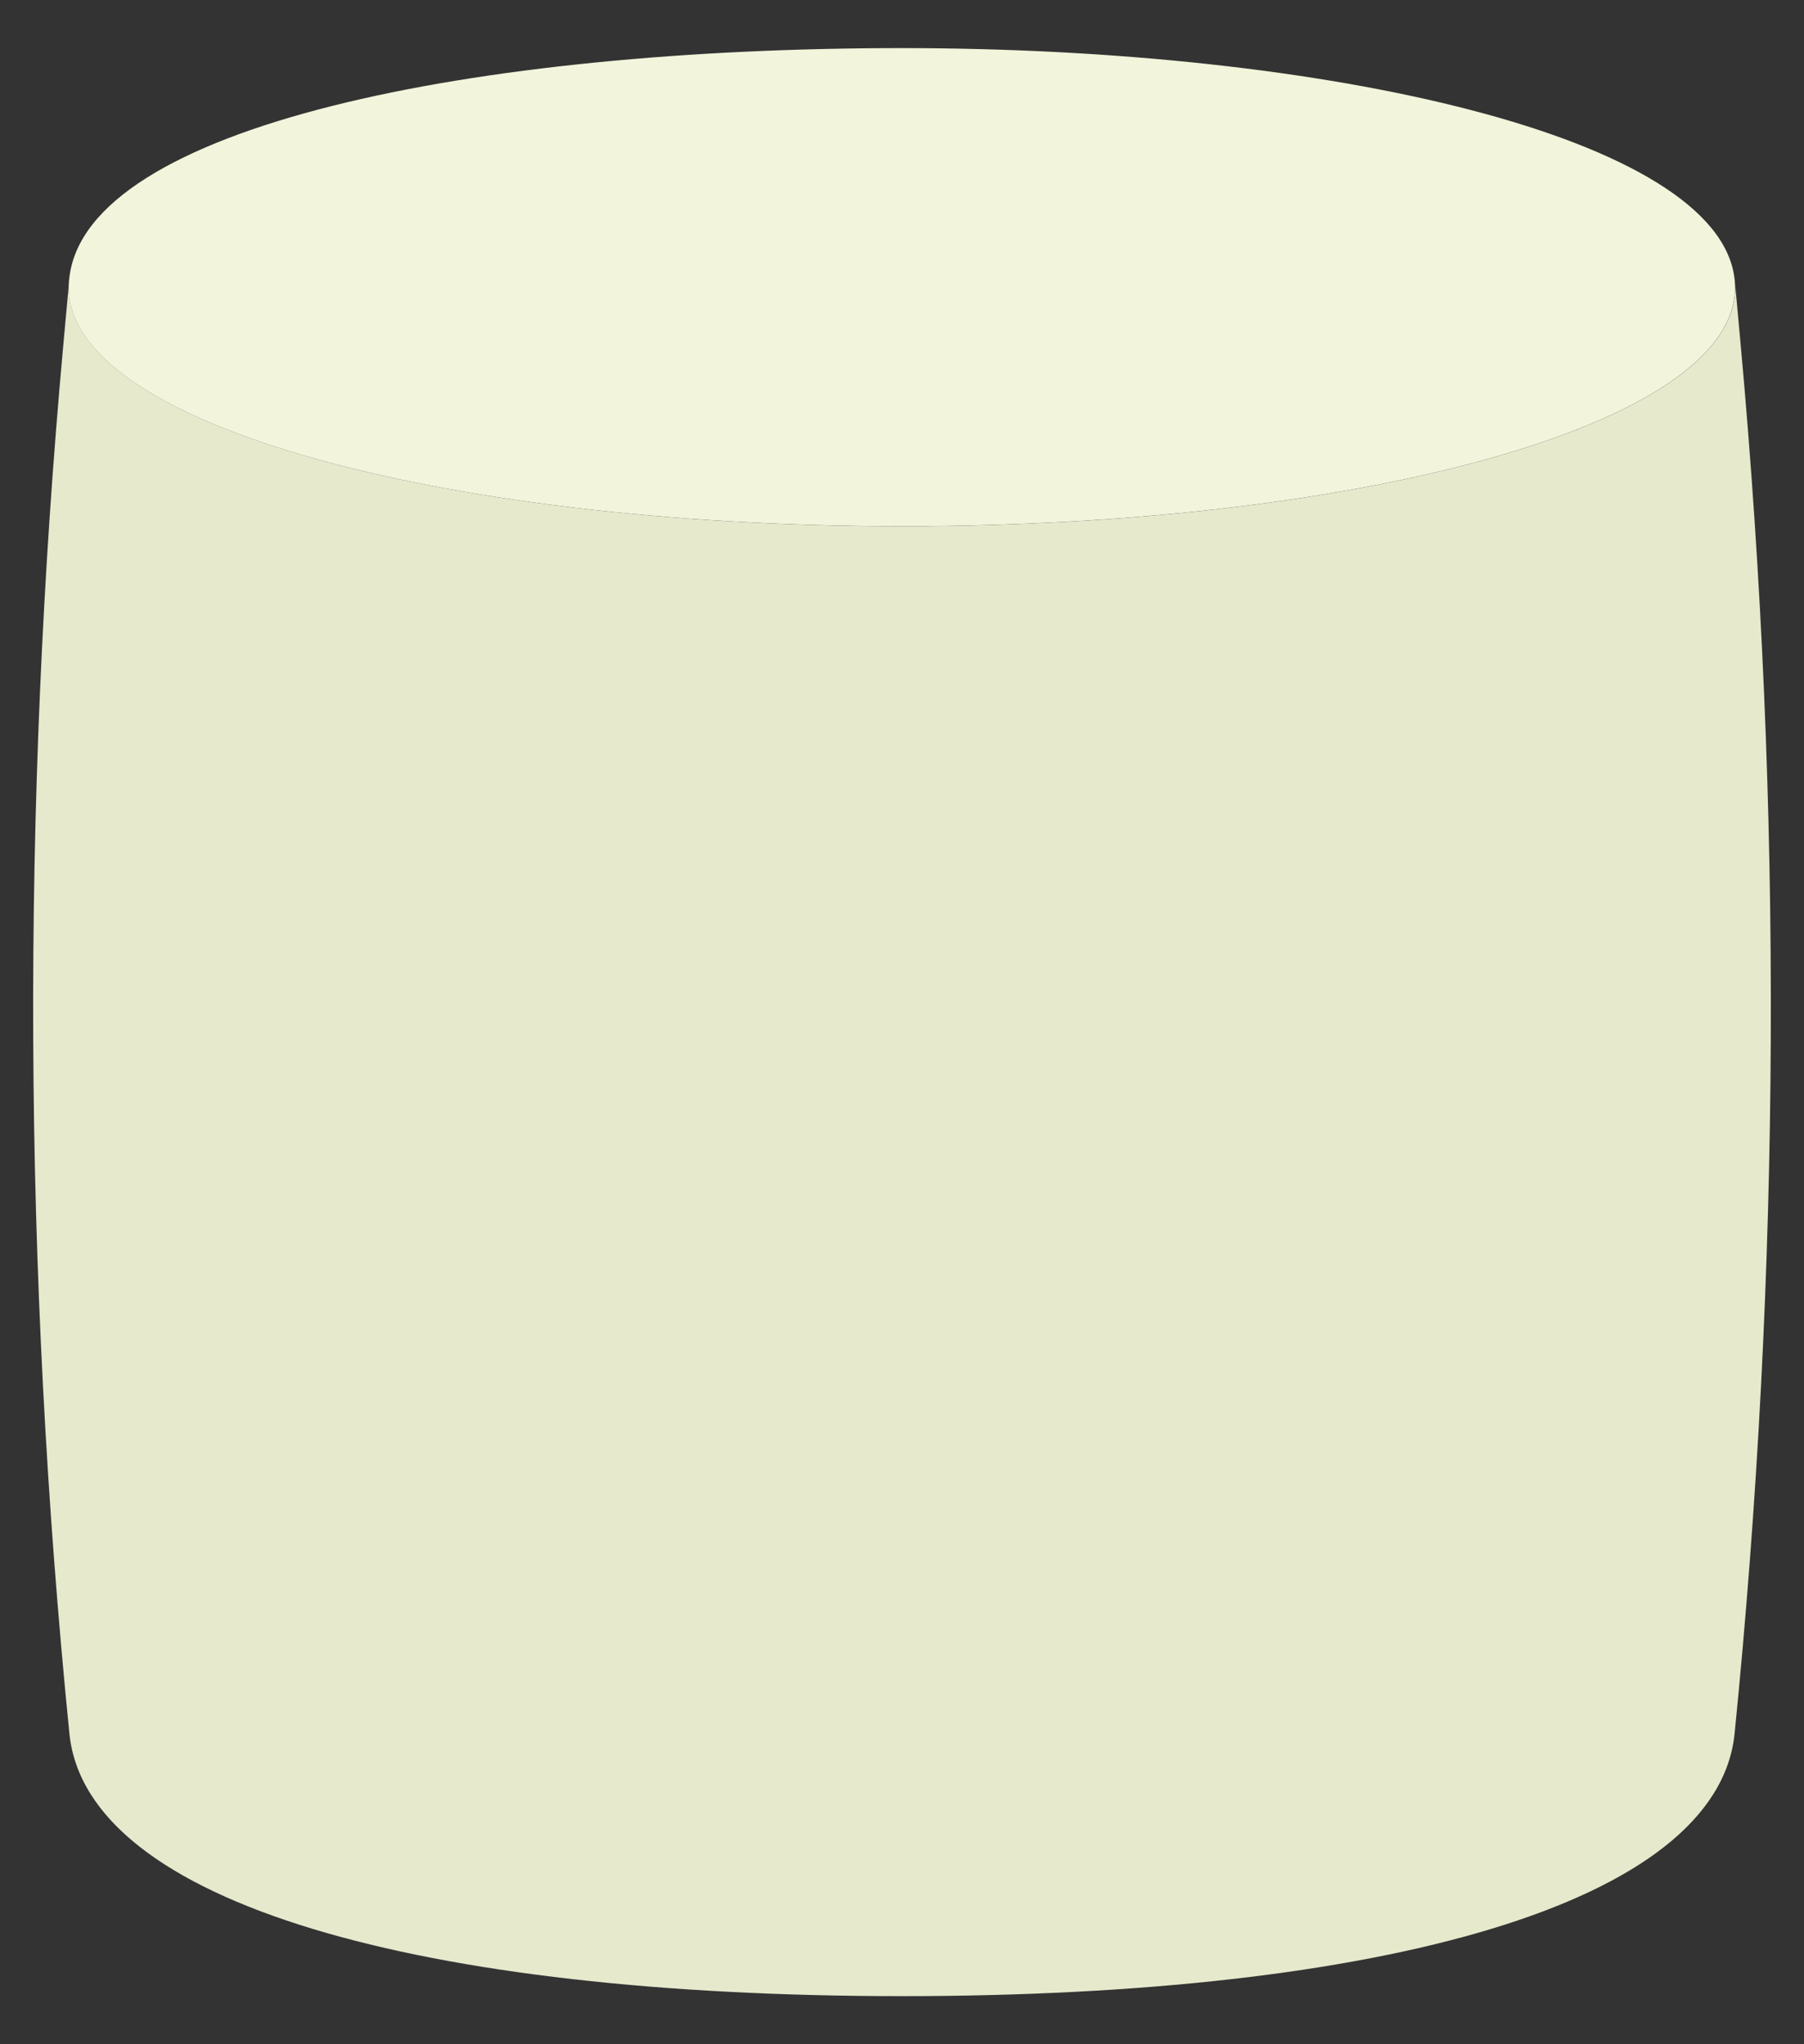
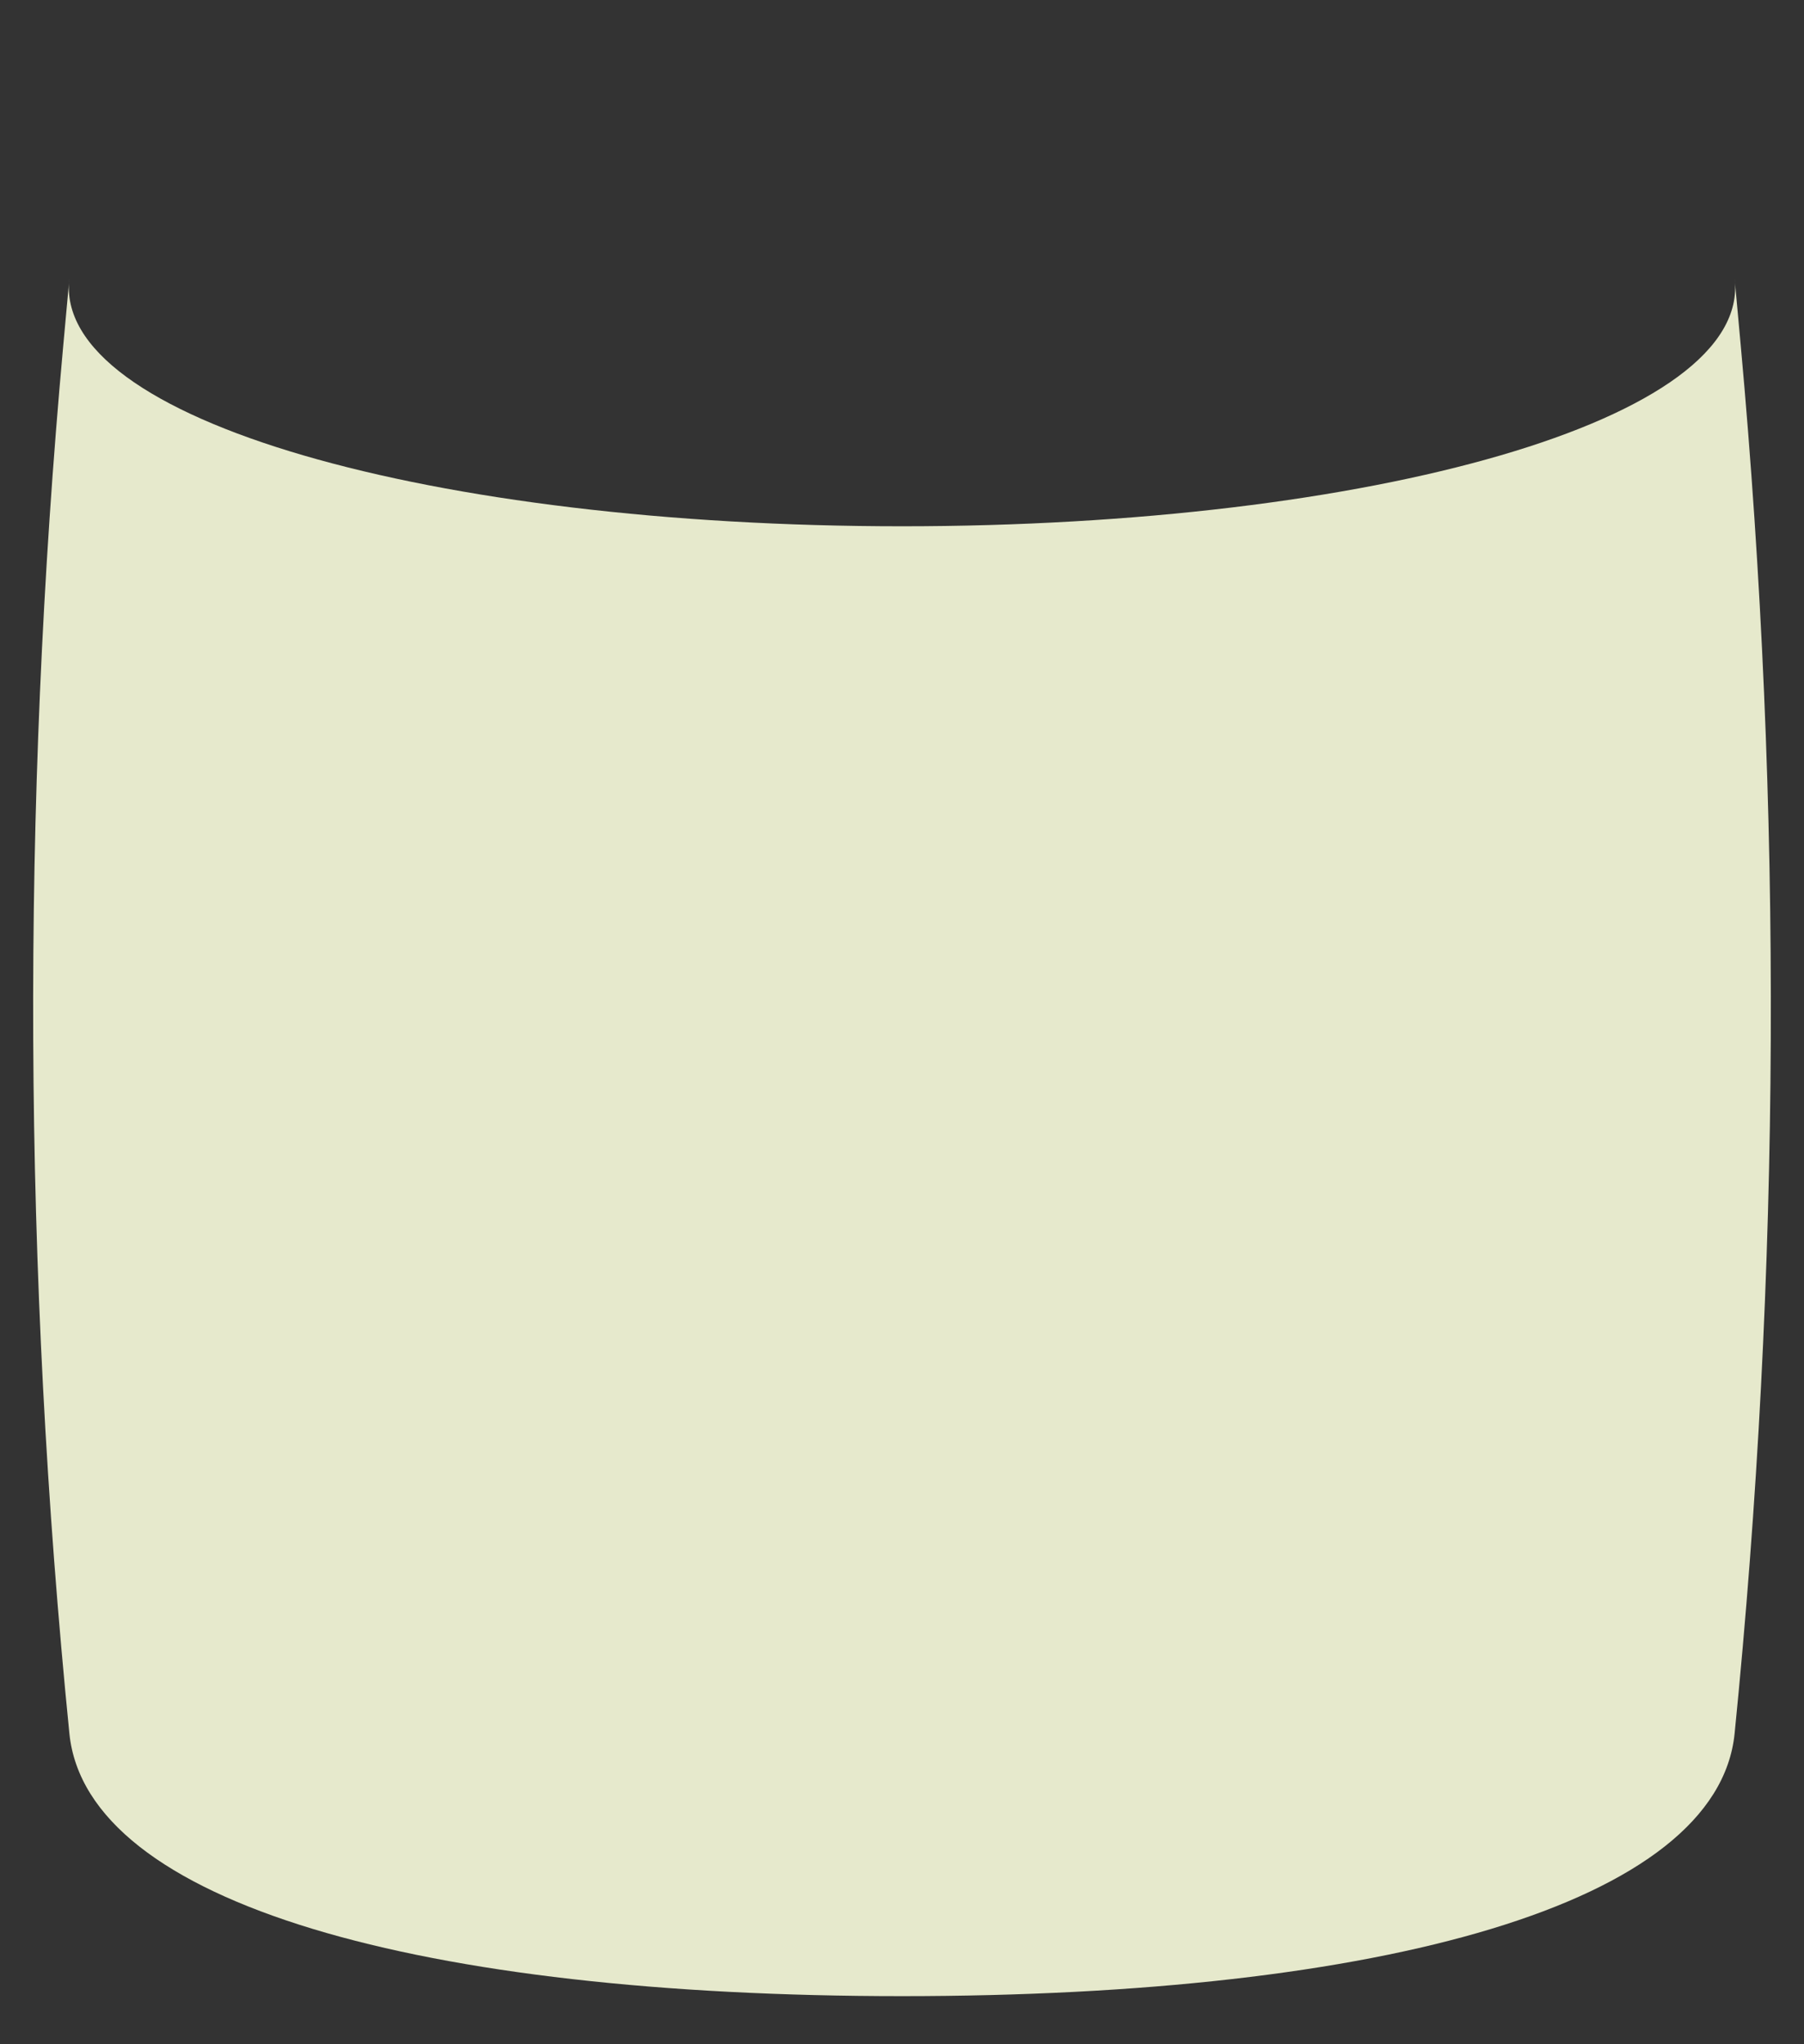
<svg xmlns="http://www.w3.org/2000/svg" width="30" height="34" viewBox="0 0 30 34" fill="none">
  <rect x="0" y="0" width="30" height="34" fill="#333333" stroke="none" />
  <g id="Group 1941">
-     <path id="Subtract" fill-rule="evenodd" clip-rule="evenodd" d="M15 8.753C22.788 8.753 29.135 6.985 28.846 4.629L28.948 5.746C29.648 13.427 29.614 21.158 28.846 28.833C28.558 31.671 22.966 33.2 15 33.2C7.034 33.2 1.442 31.671 1.154 28.833C0.386 21.158 0.352 13.427 1.052 5.746L1.154 4.629C0.865 6.985 7.212 8.753 15 8.753Z" fill="#E6E9CC" />
-     <path id="Ellipse 560" d="M28.844 4.629C29.133 6.985 22.787 8.752 14.998 8.752C7.21 8.752 0.864 6.985 1.152 4.629C1.429 2.086 7.928 0.8 14.998 0.8C22.068 0.8 28.556 2.273 28.844 4.629Z" fill="#F2F4DB" />
+     <path id="Subtract" fill-rule="evenodd" clip-rule="evenodd" d="M15 8.753C22.788 8.753 29.135 6.985 28.846 4.629L28.948 5.746C29.648 13.427 29.614 21.158 28.846 28.833C28.558 31.671 22.966 33.2 15 33.2C7.034 33.2 1.442 31.671 1.154 28.833C0.386 21.158 0.352 13.427 1.052 5.746L1.154 4.629C0.865 6.985 7.212 8.753 15 8.753" fill="#E6E9CC" />
  </g>
</svg>